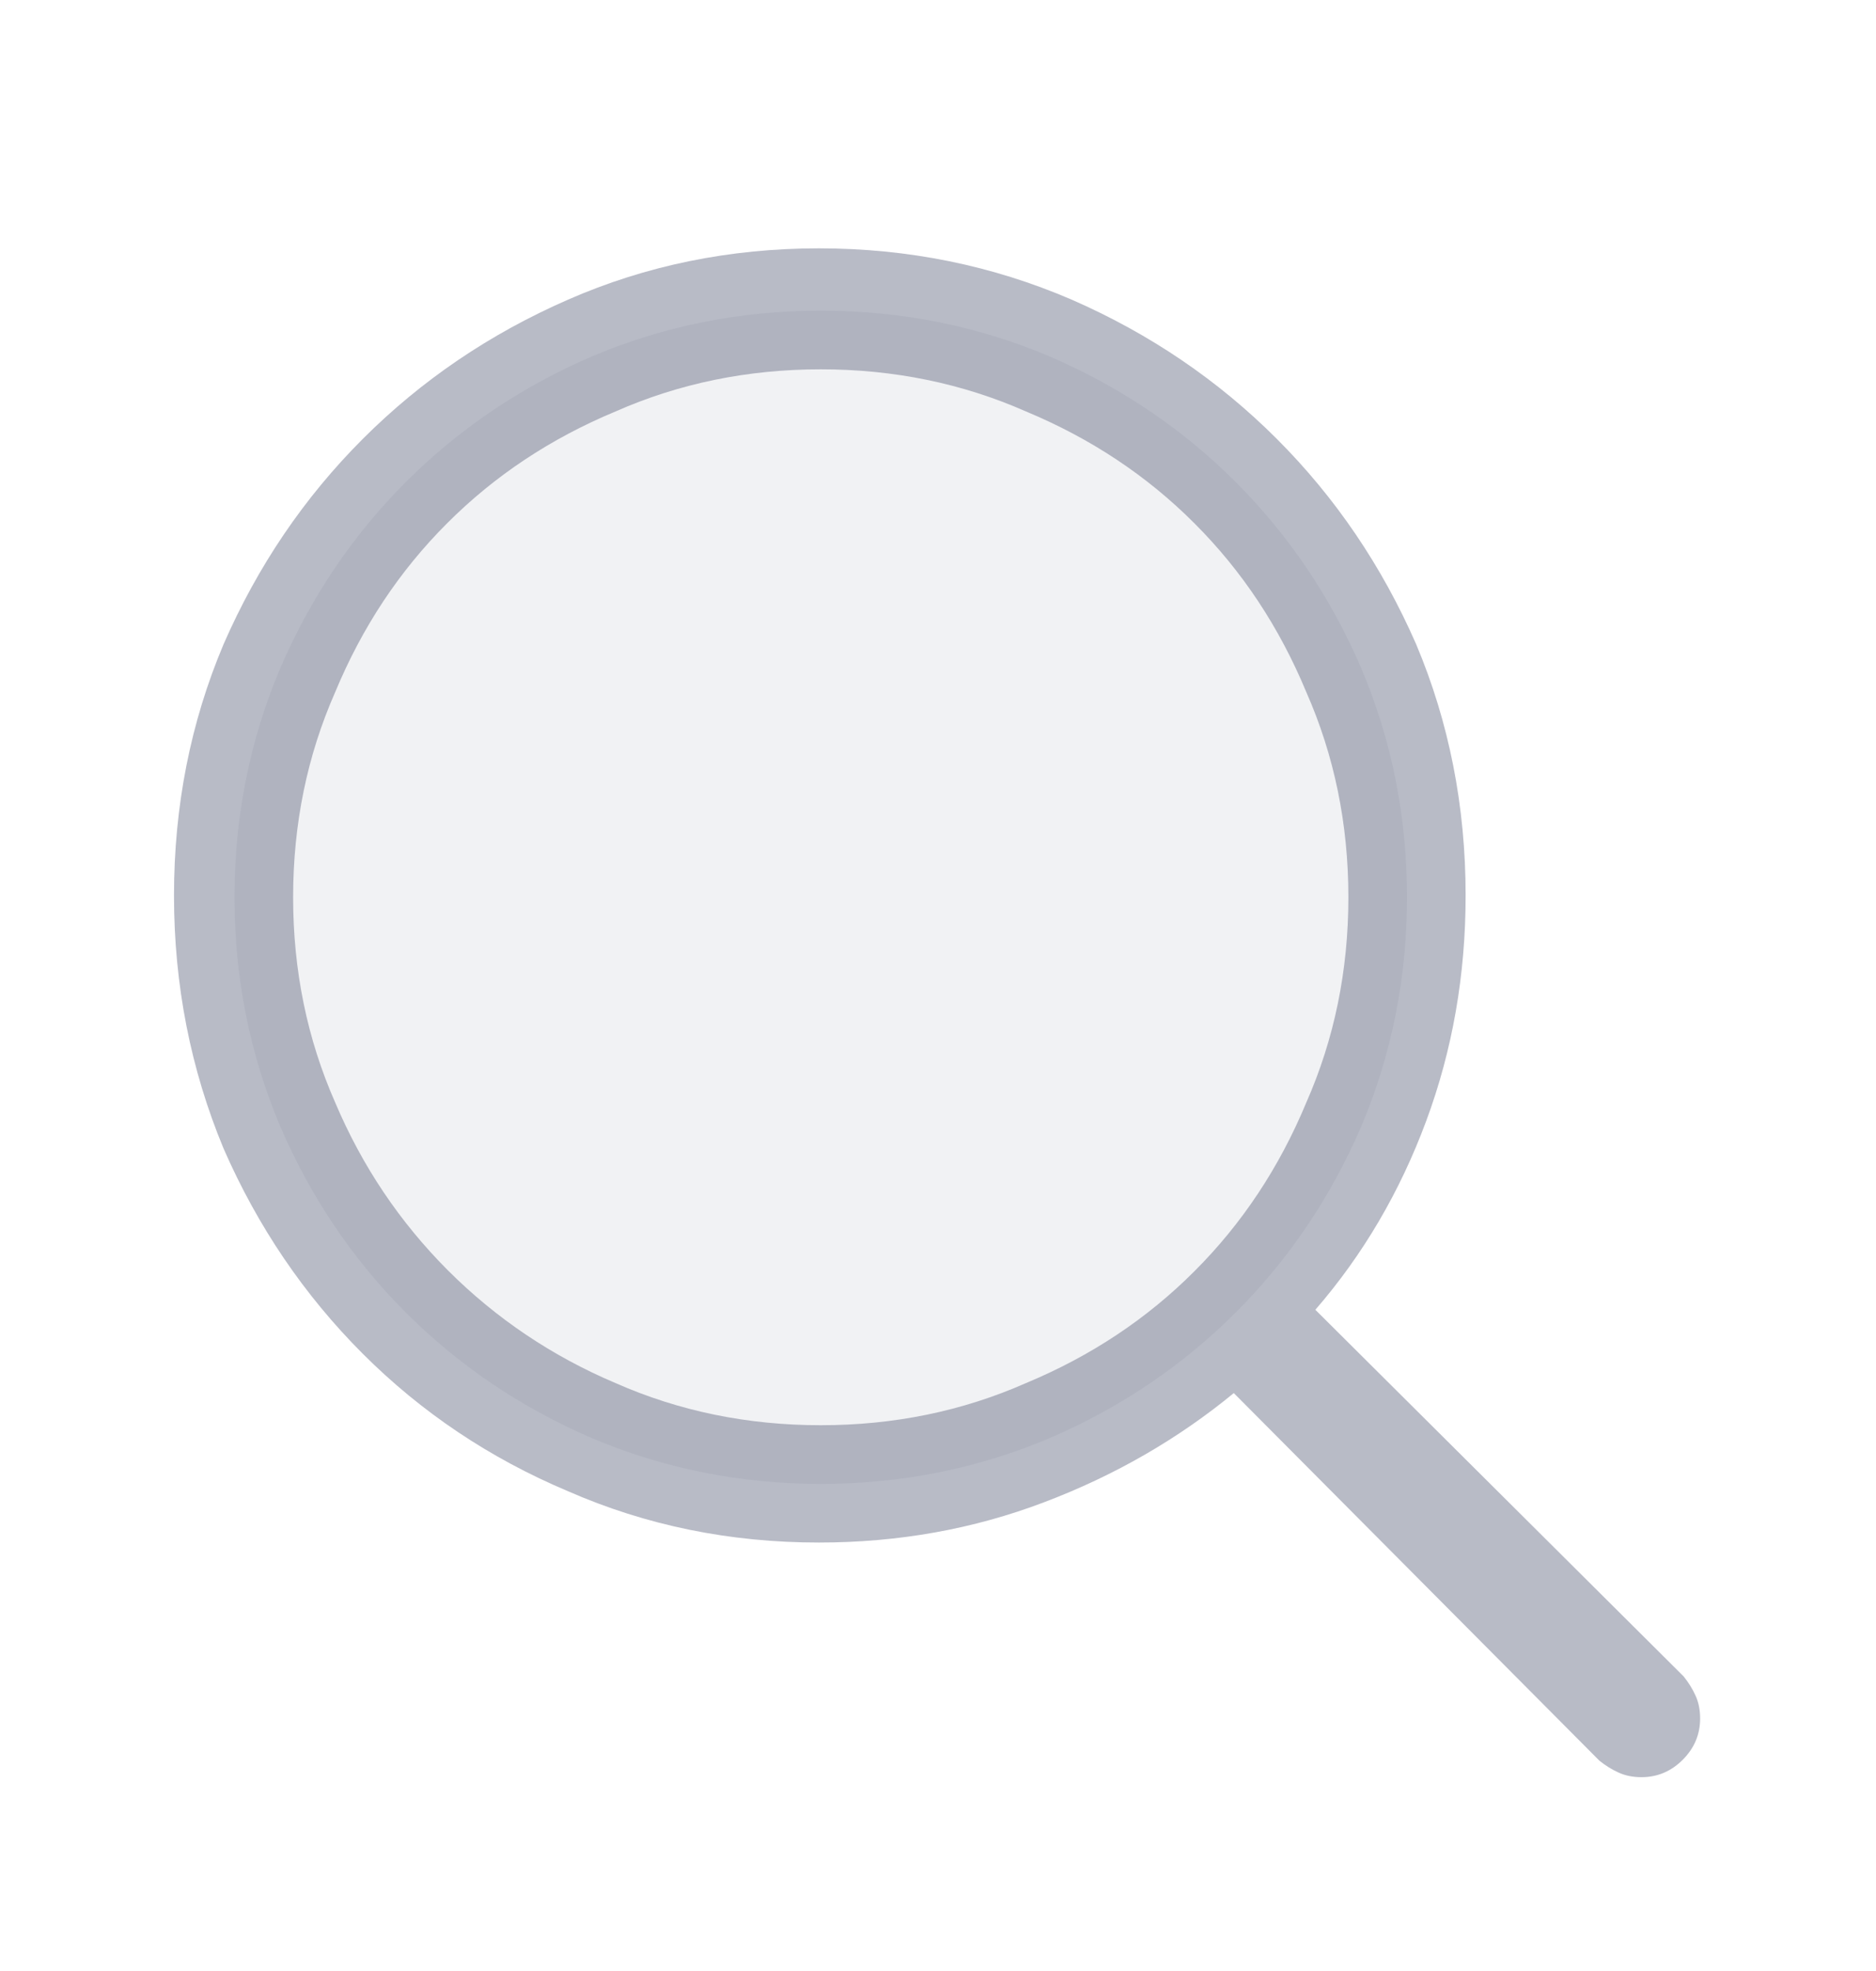
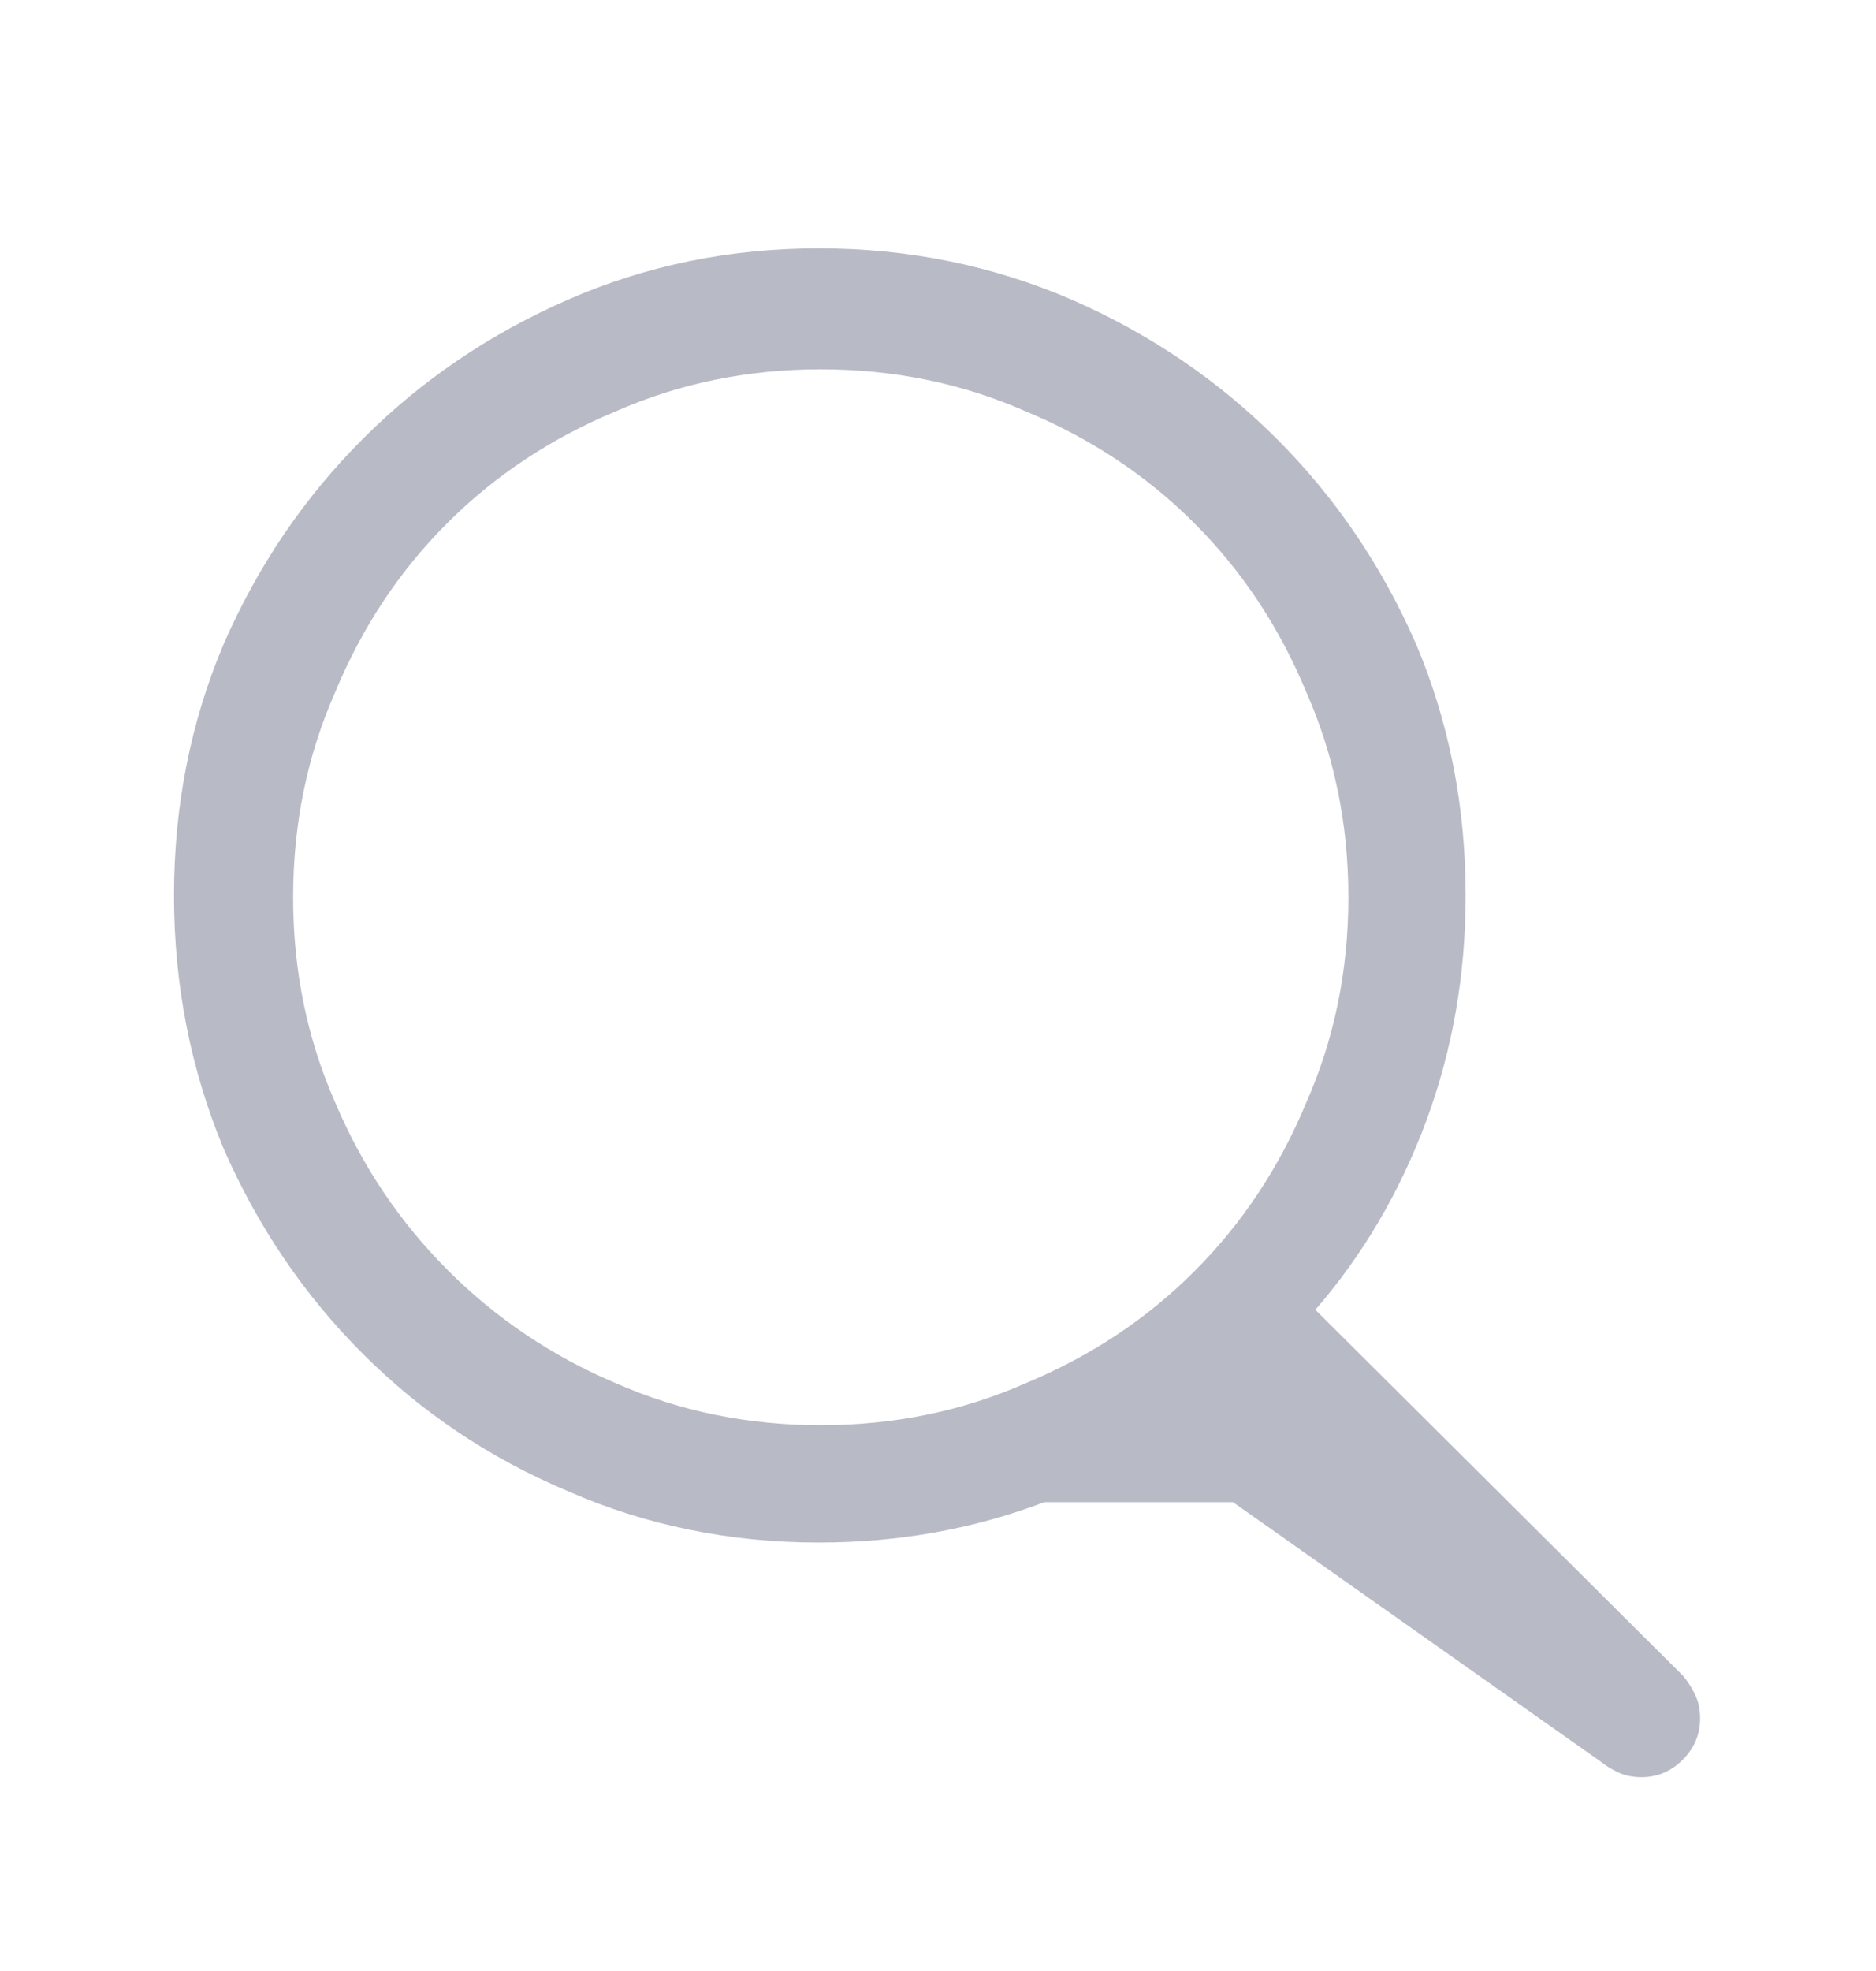
<svg xmlns="http://www.w3.org/2000/svg" width="20" height="21" viewBox="0 0 20 21" fill="none">
  <g opacity="0.08">
-     <path d="M15 9.56C15 10.419 14.837 11.233 14.512 12.002C14.186 12.757 13.74 13.418 13.174 13.984C12.607 14.55 11.947 14.996 11.191 15.322C10.423 15.647 9.609 15.81 8.75 15.81C7.891 15.81 7.077 15.647 6.309 15.322C5.553 14.996 4.893 14.55 4.326 13.984C3.76 13.418 3.314 12.757 2.988 12.002C2.663 11.233 2.5 10.419 2.5 9.56C2.5 8.701 2.663 7.887 2.988 7.119C3.314 6.363 3.76 5.703 4.326 5.136C4.893 4.57 5.553 4.124 6.309 3.798C7.077 3.473 7.891 3.31 8.75 3.31C9.609 3.31 10.423 3.473 11.191 3.798C11.947 4.124 12.607 4.57 13.174 5.136C13.74 5.703 14.186 6.363 14.512 7.119C14.837 7.887 15 8.701 15 9.56Z" fill="#4E5471" />
-   </g>
+     </g>
  <g opacity="0.4">
-     <path d="M17.949 17.861L14.023 13.955C14.531 13.369 14.925 12.698 15.205 11.943C15.485 11.188 15.625 10.387 15.625 9.541C15.625 8.59 15.449 7.698 15.098 6.865C14.733 6.031 14.238 5.302 13.613 4.677C12.988 4.052 12.259 3.557 11.426 3.193C10.579 2.828 9.681 2.646 8.73 2.646C7.78 2.646 6.888 2.828 6.055 3.193C5.221 3.557 4.492 4.052 3.867 4.677C3.242 5.302 2.747 6.031 2.383 6.865C2.031 7.698 1.855 8.59 1.855 9.541C1.855 10.491 2.031 11.389 2.383 12.236C2.747 13.069 3.242 13.798 3.867 14.423C4.492 15.048 5.221 15.537 6.055 15.888C6.888 16.253 7.78 16.435 8.73 16.435C9.577 16.435 10.378 16.292 11.133 16.005C11.888 15.719 12.565 15.328 13.164 14.834H13.145L17.051 18.759C17.116 18.811 17.184 18.854 17.256 18.886C17.328 18.919 17.409 18.935 17.5 18.935C17.669 18.935 17.816 18.873 17.939 18.75C18.063 18.626 18.125 18.479 18.125 18.31C18.125 18.219 18.109 18.137 18.076 18.066C18.044 17.994 18.001 17.926 17.949 17.861ZM3.125 9.56C3.125 8.779 3.275 8.05 3.574 7.373C3.861 6.682 4.258 6.083 4.766 5.576C5.273 5.068 5.872 4.671 6.562 4.384C7.24 4.085 7.969 3.935 8.75 3.935C9.531 3.935 10.26 4.085 10.938 4.384C11.628 4.671 12.227 5.068 12.734 5.576C13.242 6.083 13.639 6.682 13.926 7.373C14.225 8.05 14.375 8.779 14.375 9.56C14.375 10.341 14.225 11.07 13.926 11.748C13.639 12.438 13.242 13.037 12.734 13.544C12.227 14.052 11.628 14.449 10.938 14.736C10.26 15.035 9.531 15.185 8.75 15.185C7.969 15.185 7.24 15.035 6.562 14.736C5.885 14.449 5.29 14.049 4.775 13.535C4.261 13.02 3.861 12.425 3.574 11.748C3.275 11.07 3.125 10.341 3.125 9.56Z" fill="#4E5471" />
+     <path d="M17.949 17.861L14.023 13.955C14.531 13.369 14.925 12.698 15.205 11.943C15.485 11.188 15.625 10.387 15.625 9.541C15.625 8.59 15.449 7.698 15.098 6.865C14.733 6.031 14.238 5.302 13.613 4.677C12.988 4.052 12.259 3.557 11.426 3.193C10.579 2.828 9.681 2.646 8.73 2.646C7.78 2.646 6.888 2.828 6.055 3.193C5.221 3.557 4.492 4.052 3.867 4.677C3.242 5.302 2.747 6.031 2.383 6.865C2.031 7.698 1.855 8.59 1.855 9.541C1.855 10.491 2.031 11.389 2.383 12.236C2.747 13.069 3.242 13.798 3.867 14.423C4.492 15.048 5.221 15.537 6.055 15.888C6.888 16.253 7.78 16.435 8.73 16.435C9.577 16.435 10.378 16.292 11.133 16.005H13.145L17.051 18.759C17.116 18.811 17.184 18.854 17.256 18.886C17.328 18.919 17.409 18.935 17.5 18.935C17.669 18.935 17.816 18.873 17.939 18.75C18.063 18.626 18.125 18.479 18.125 18.31C18.125 18.219 18.109 18.137 18.076 18.066C18.044 17.994 18.001 17.926 17.949 17.861ZM3.125 9.56C3.125 8.779 3.275 8.05 3.574 7.373C3.861 6.682 4.258 6.083 4.766 5.576C5.273 5.068 5.872 4.671 6.562 4.384C7.24 4.085 7.969 3.935 8.75 3.935C9.531 3.935 10.26 4.085 10.938 4.384C11.628 4.671 12.227 5.068 12.734 5.576C13.242 6.083 13.639 6.682 13.926 7.373C14.225 8.05 14.375 8.779 14.375 9.56C14.375 10.341 14.225 11.07 13.926 11.748C13.639 12.438 13.242 13.037 12.734 13.544C12.227 14.052 11.628 14.449 10.938 14.736C10.26 15.035 9.531 15.185 8.75 15.185C7.969 15.185 7.24 15.035 6.562 14.736C5.885 14.449 5.29 14.049 4.775 13.535C4.261 13.02 3.861 12.425 3.574 11.748C3.275 11.07 3.125 10.341 3.125 9.56Z" fill="#4E5471" />
  </g>
</svg>